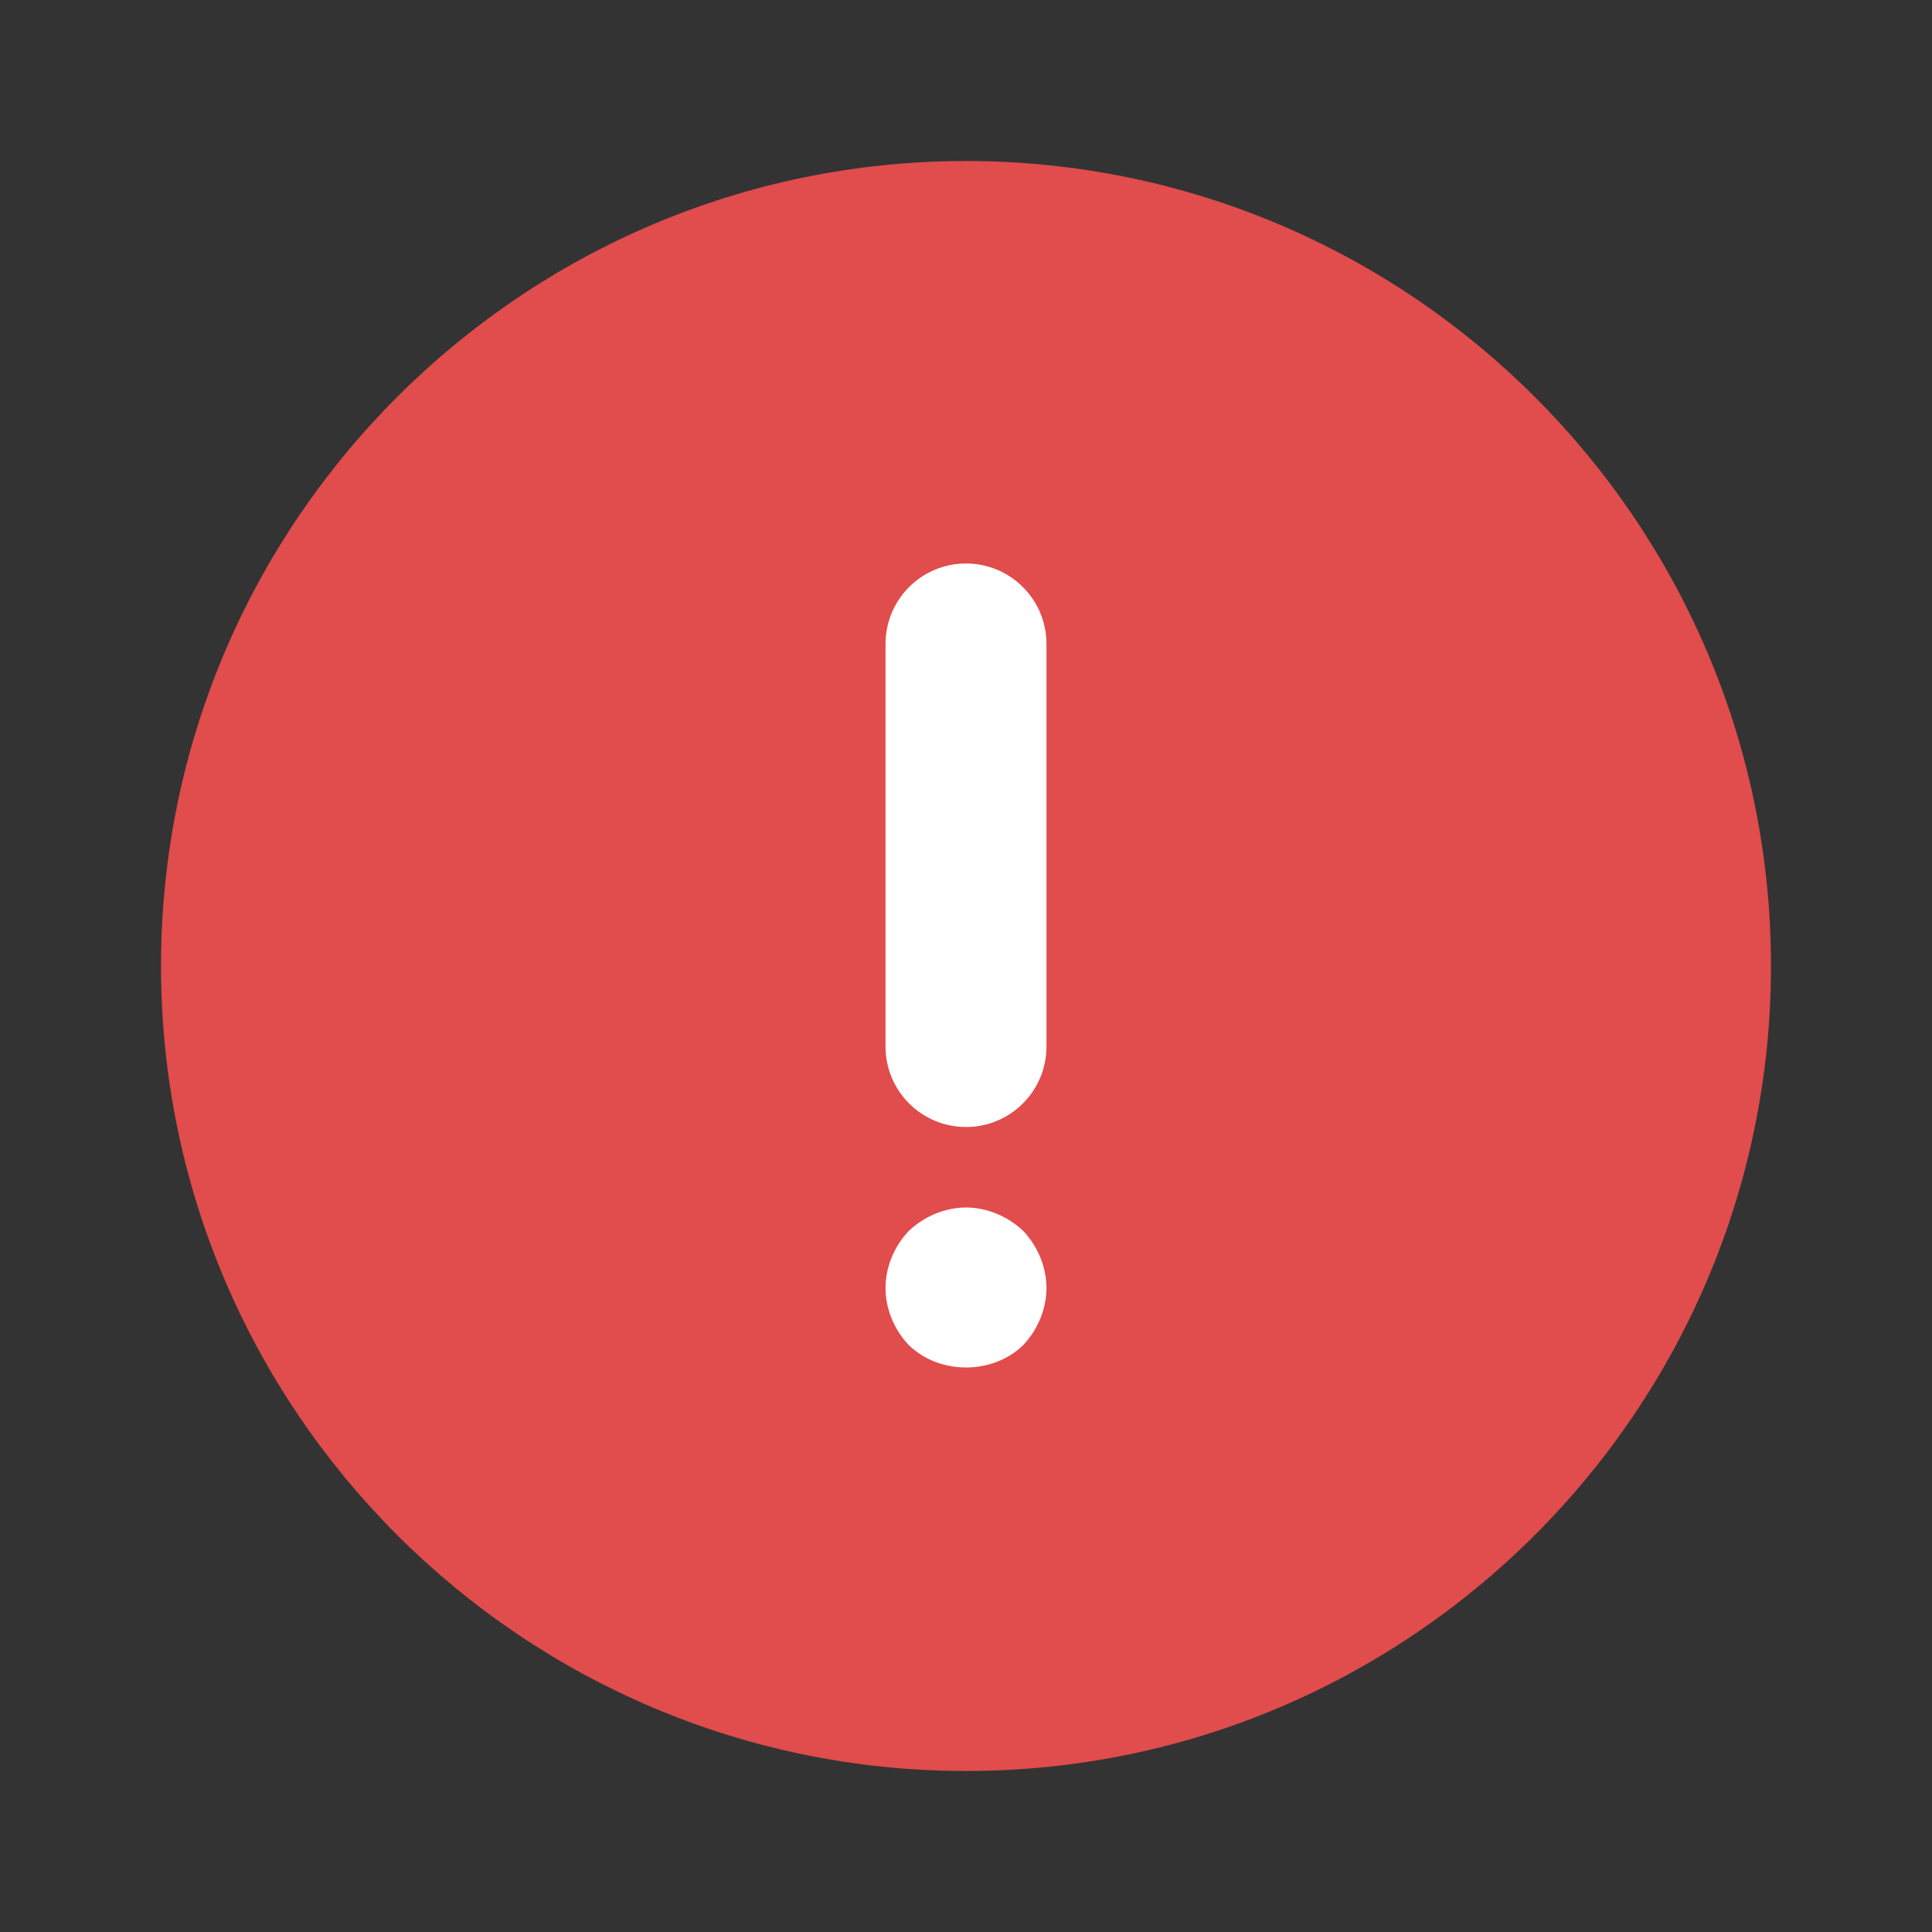
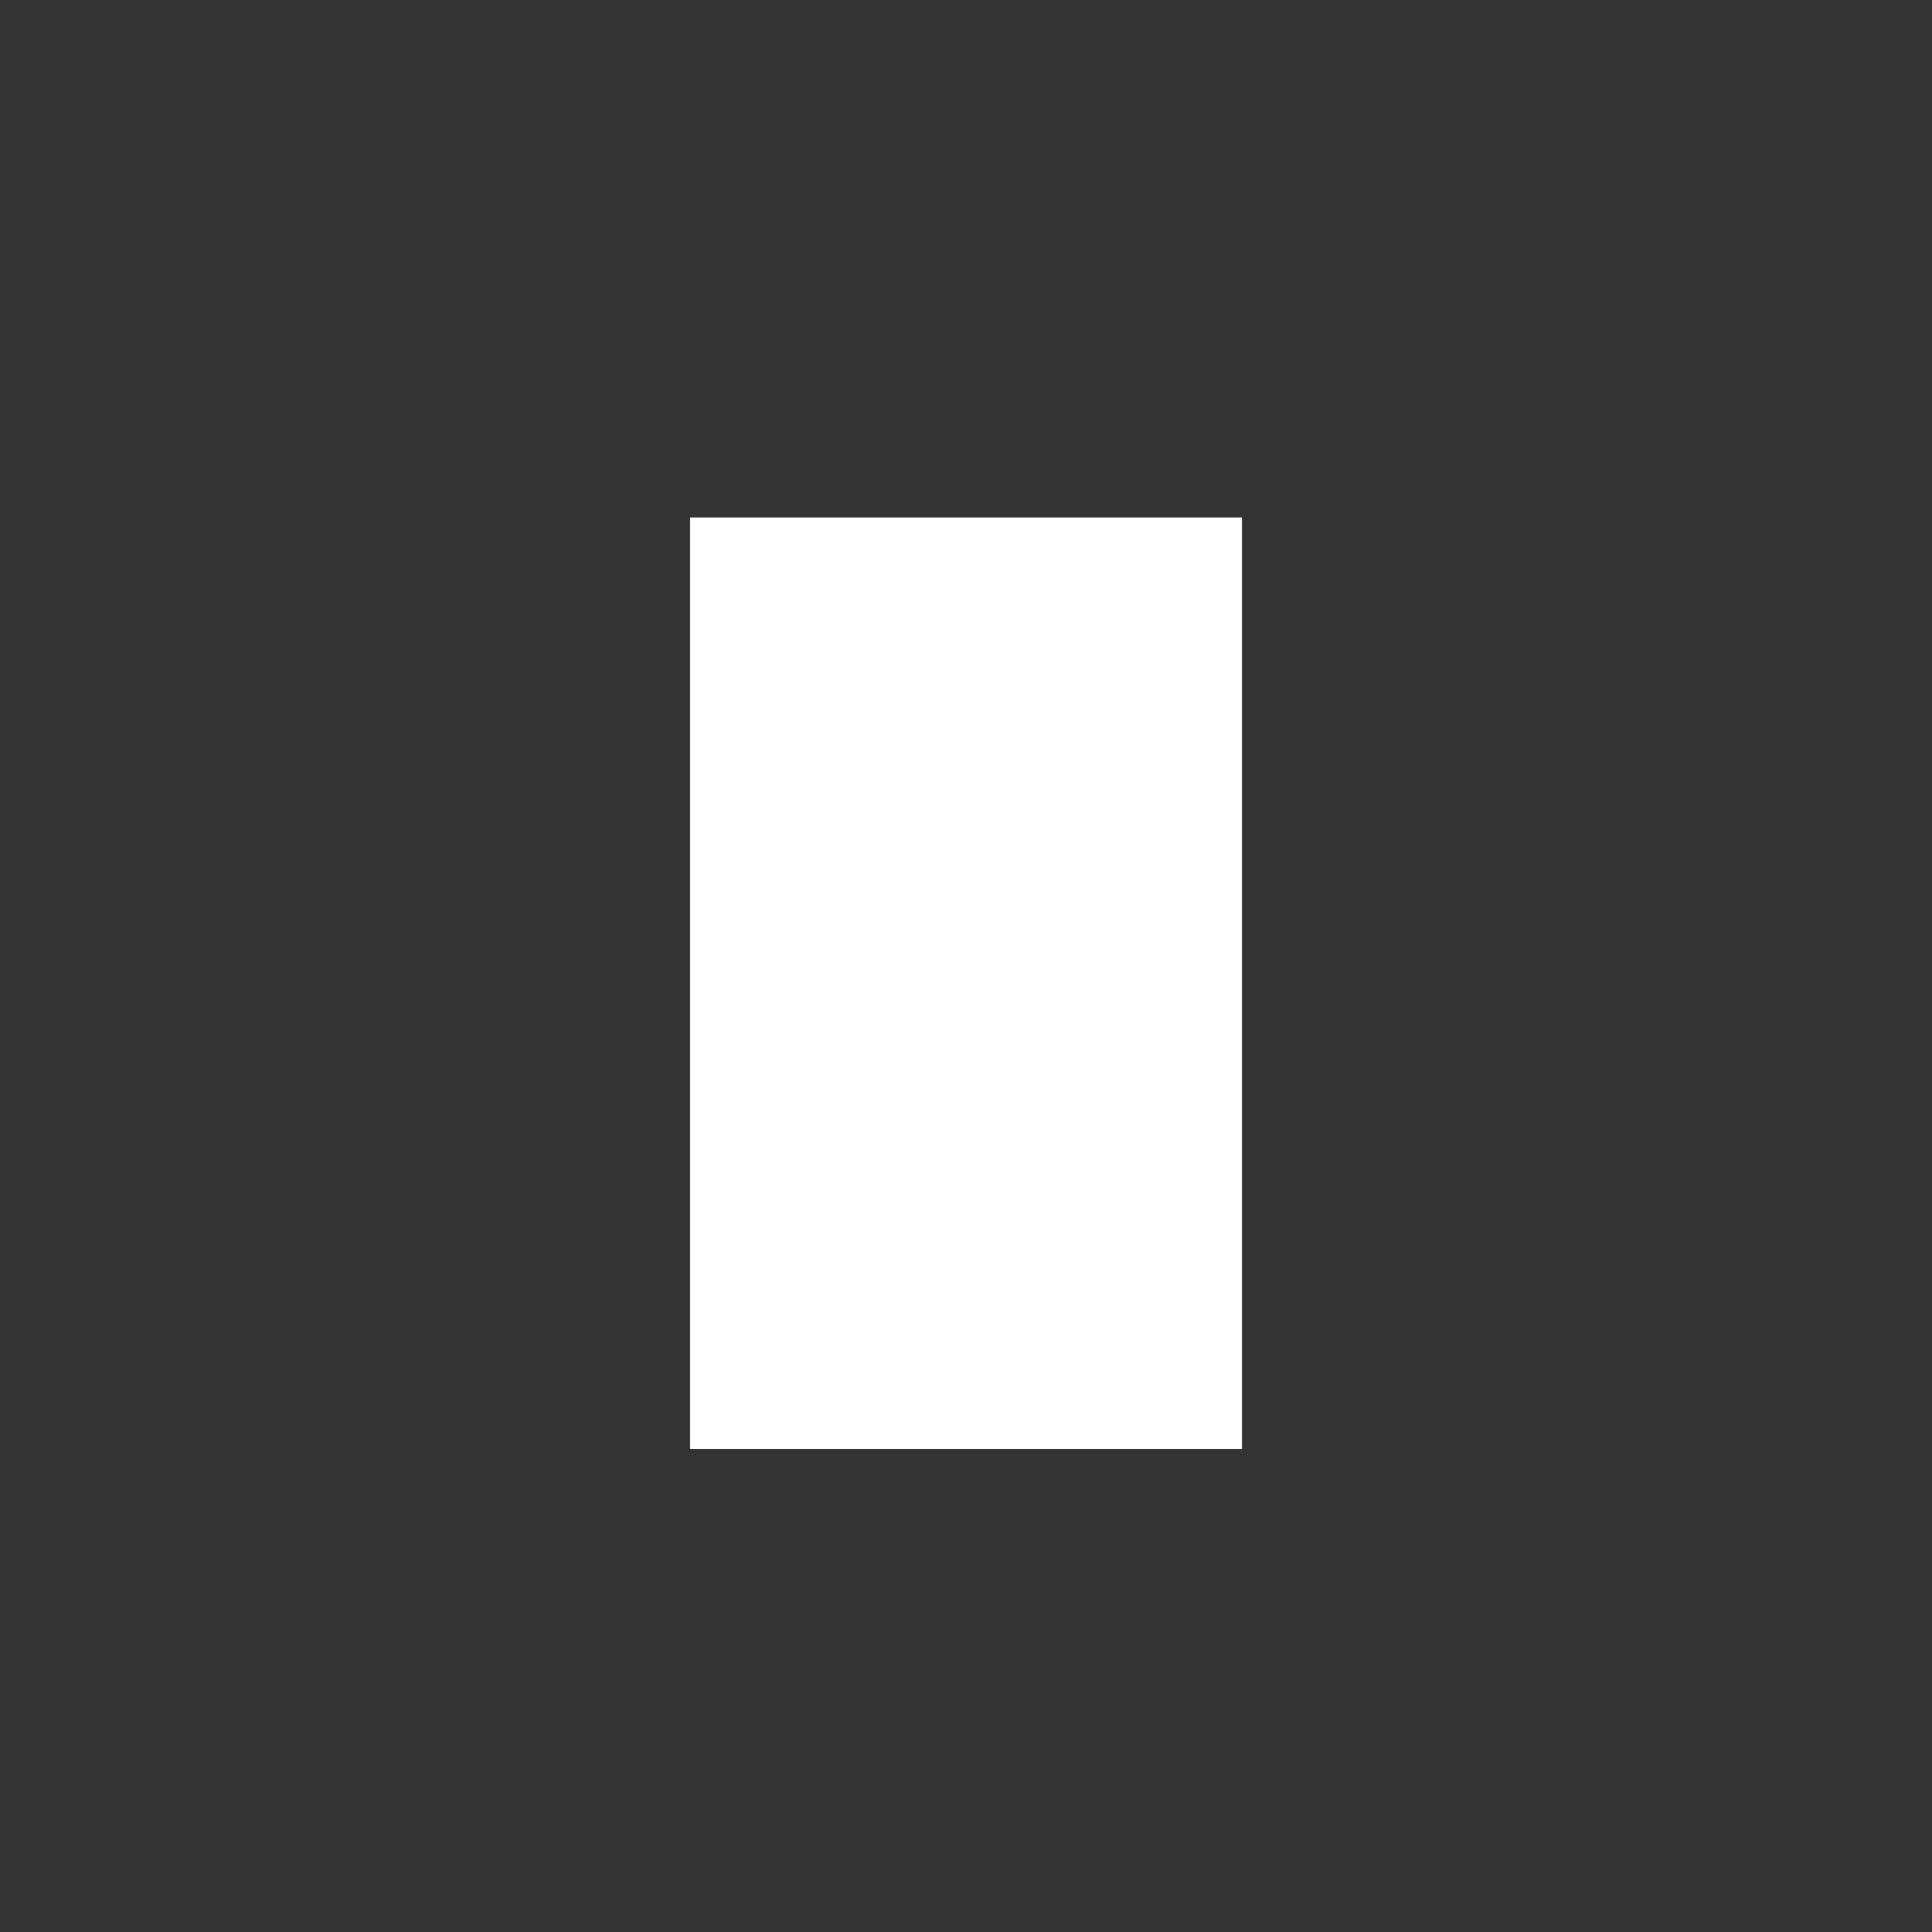
<svg xmlns="http://www.w3.org/2000/svg" width="56" height="56" viewBox="0 0 56 56" fill="none">
  <rect x="0" y="0" width="56" height="56" fill="#333333" stroke="none" />
  <rect x="20" y="15" width="16" height="27" fill="white" />
-   <path d="M28 4.667C15.134 4.667 4.667 15.134 4.667 28C4.667 40.866 15.134 51.333 28 51.333C40.866 51.333 51.333 40.866 51.333 28C51.333 15.134 40.866 4.667 28 4.667ZM29.657 38.99C28.77 39.853 27.23 39.853 26.343 38.99C25.921 38.547 25.667 37.94 25.667 37.333C25.667 36.727 25.921 36.12 26.343 35.677C26.787 35.257 27.393 35 28 35C28.607 35 29.213 35.257 29.657 35.677C30.077 36.12 30.333 36.727 30.333 37.333C30.333 37.94 30.077 38.547 29.657 38.99ZM30.333 30.333C30.333 31.621 29.29 32.667 28 32.667C26.71 32.667 25.667 31.621 25.667 30.333V18.667C25.667 17.379 26.71 16.333 28 16.333C29.29 16.333 30.333 17.379 30.333 18.667V30.333Z" fill="#E14C4C" />
</svg>